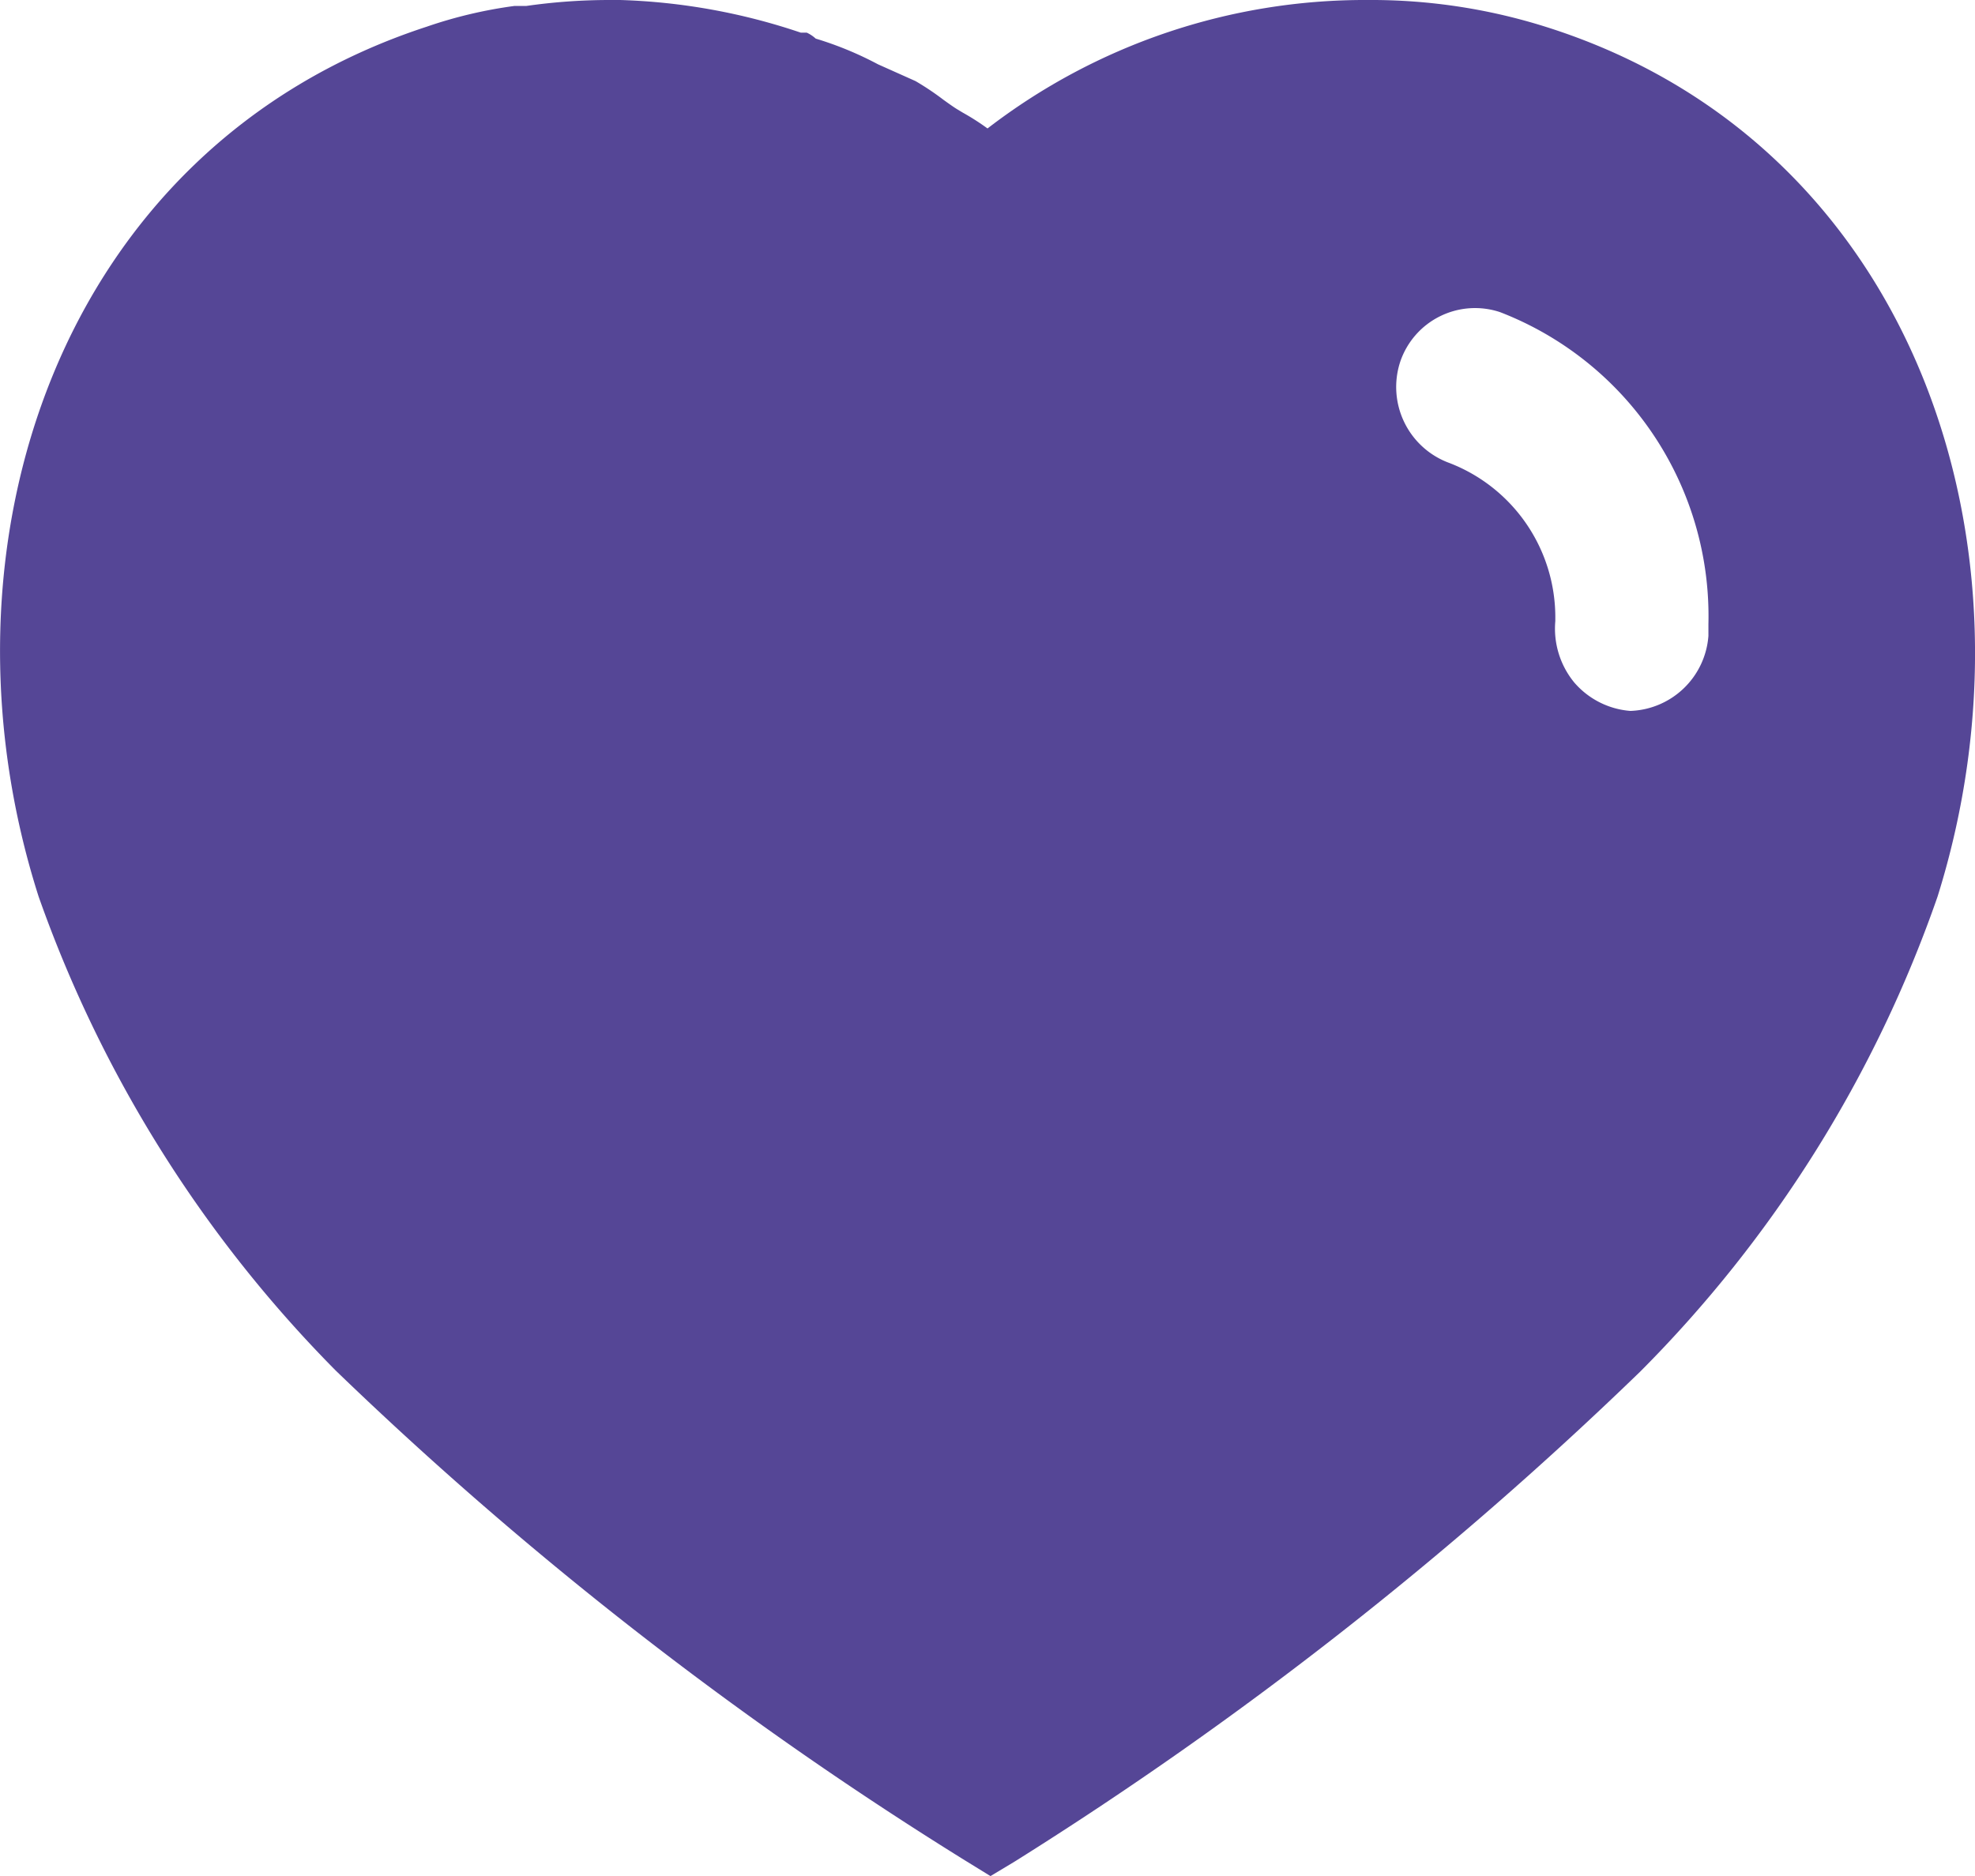
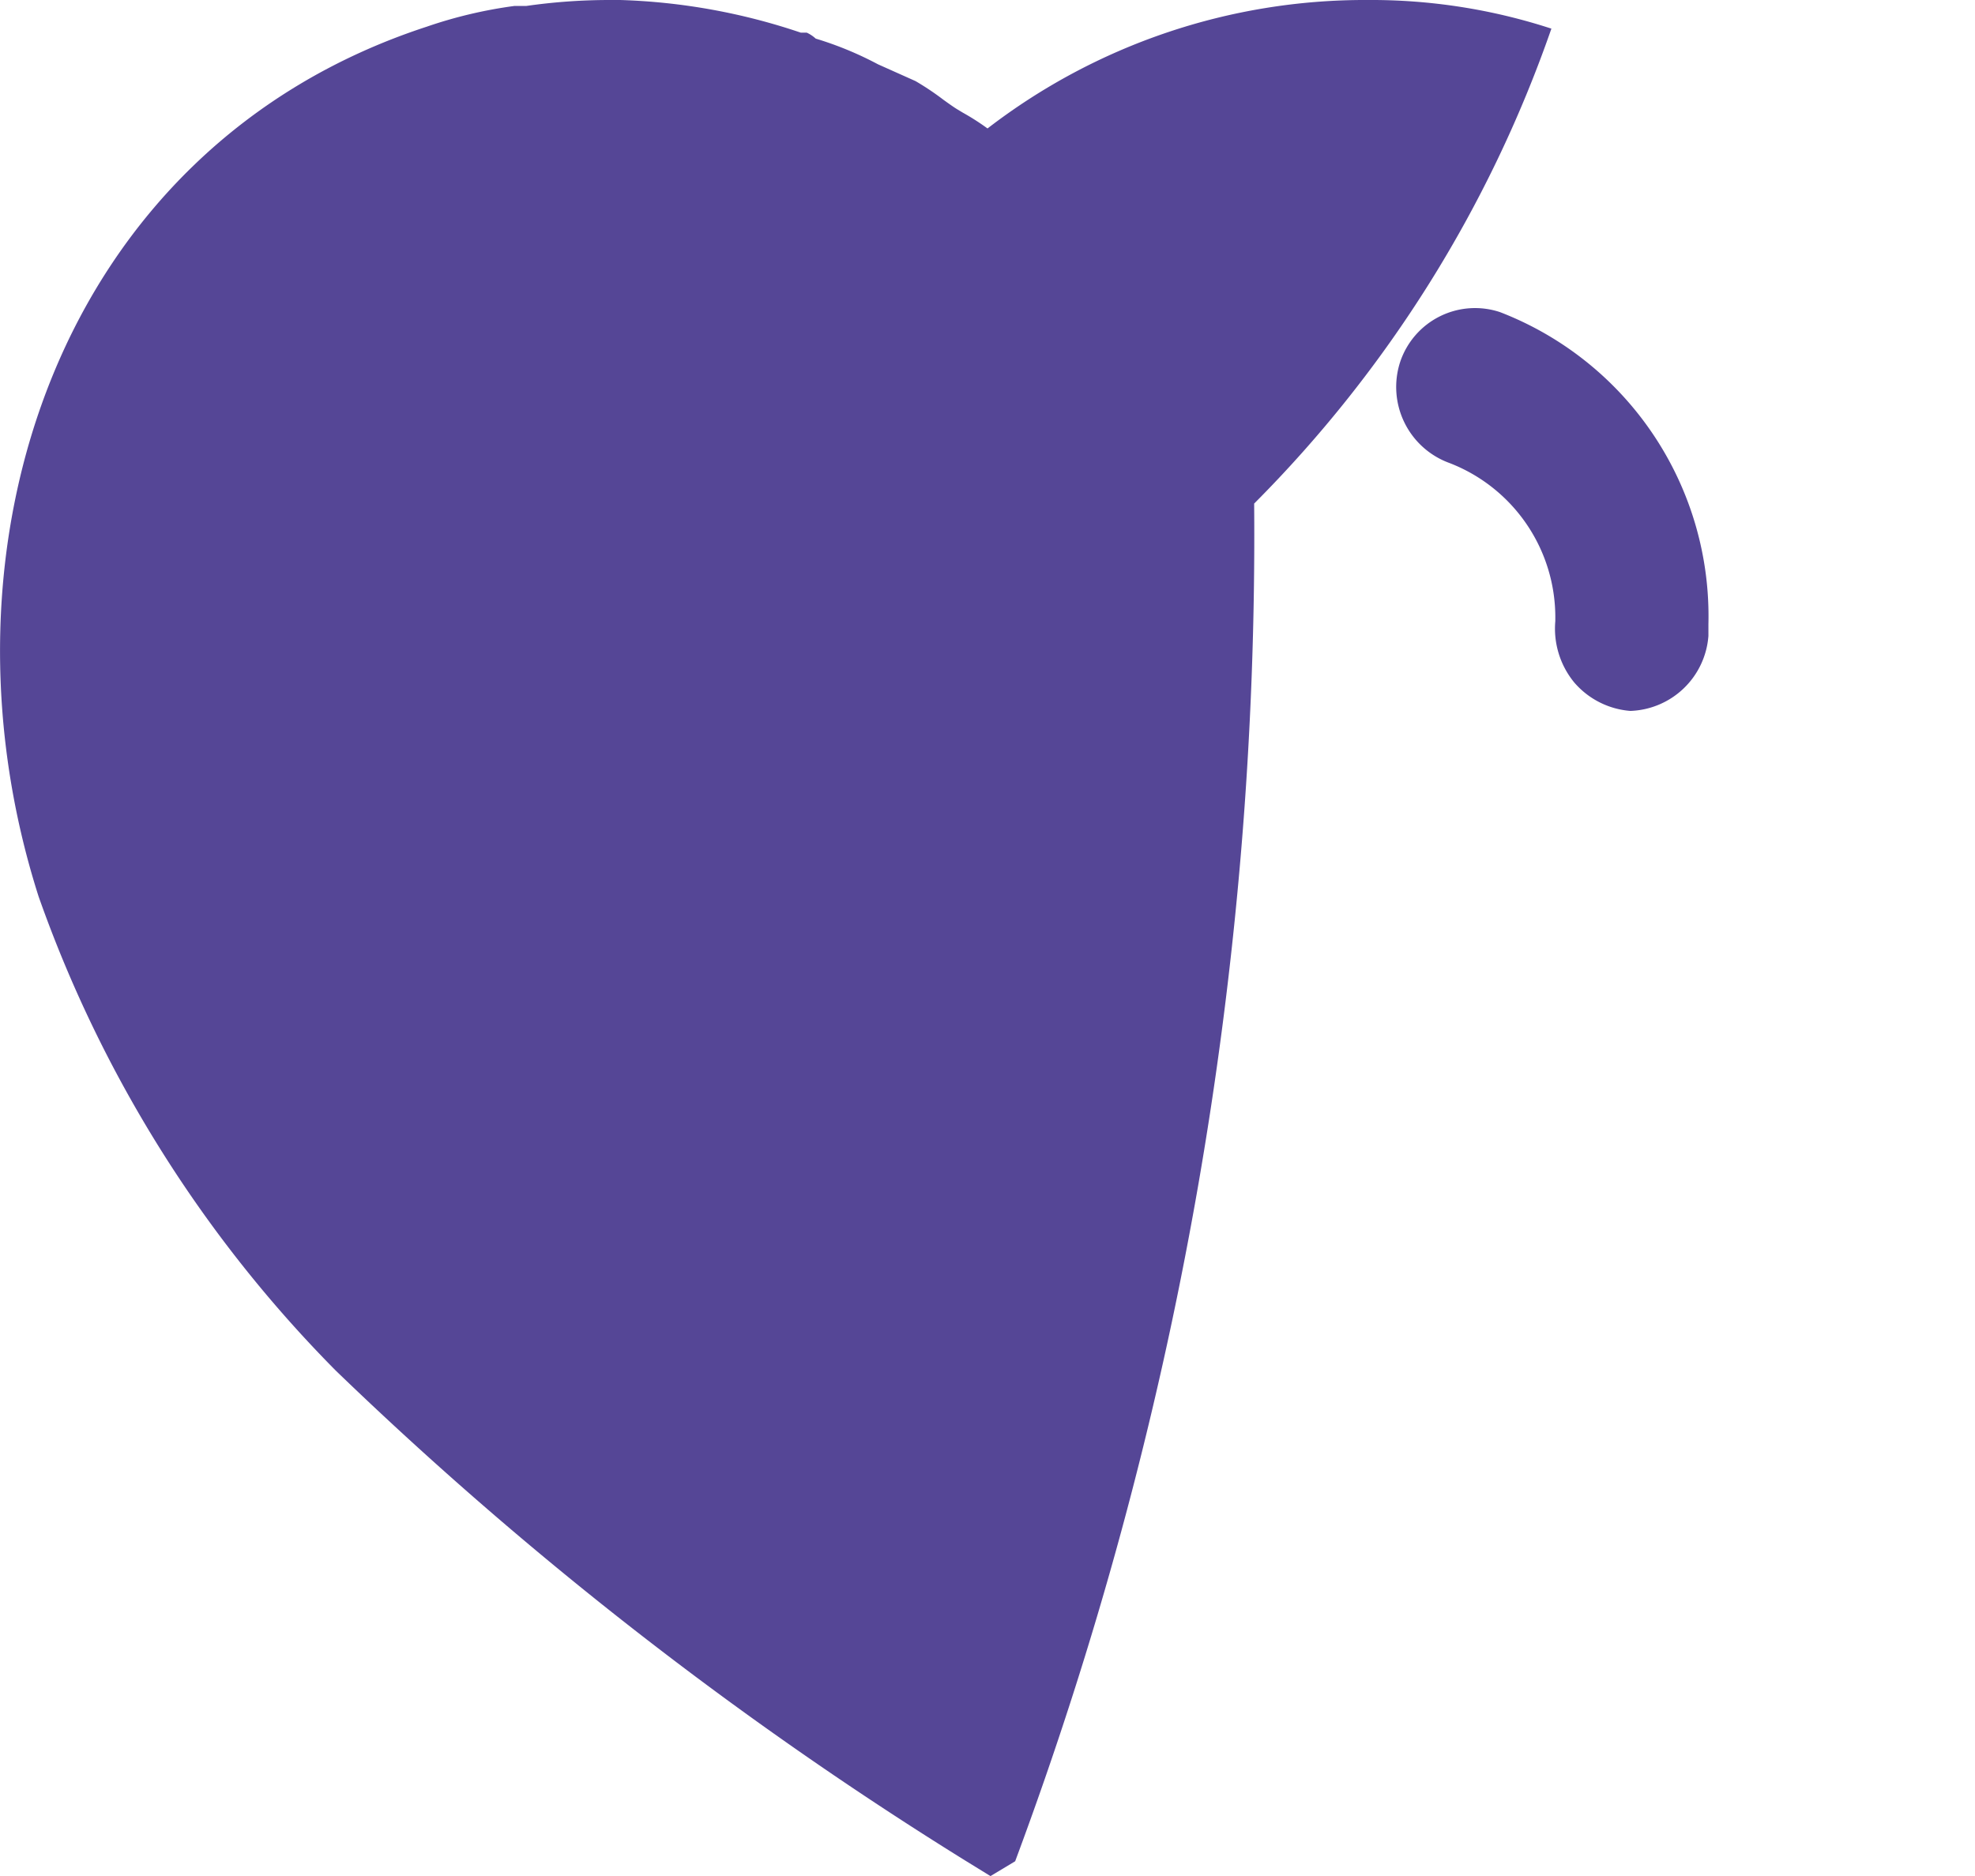
<svg xmlns="http://www.w3.org/2000/svg" id="vision" width="66.485" height="63.162" viewBox="0 0 66.485 63.162">
-   <path id="Path_33212" data-name="Path 33212" d="M48.042,2.5a19.543,19.543,0,0,1,6.183.964c12.267,3.989,16.688,17.453,13,29.221a42.312,42.312,0,0,1-10.006,15.99A127.839,127.839,0,0,1,36.174,65.164l-.831.5-.864-.532A126.637,126.637,0,0,1,13.3,48.642,42.993,42.993,0,0,1,3.3,32.685C-.46,20.917,3.961,7.453,16.361,3.4a15.3,15.3,0,0,1,2.959-.7h.4a19.722,19.722,0,0,1,2.792-.2h.366A20.911,20.911,0,0,1,28.96,3.6h.2a1.16,1.16,0,0,1,.3.2,11.567,11.567,0,0,1,2.094.864l1.263.565a9.16,9.16,0,0,1,.944.632c.186.133.356.256.485.332l.166.1a8.056,8.056,0,0,1,.831.532A20.82,20.82,0,0,1,48.042,2.5Zm8.843,23.935a2.731,2.731,0,0,0,2.626-2.526v-.4a10.97,10.97,0,0,0-7.014-10.5,2.659,2.659,0,0,0-3.358,1.662A2.724,2.724,0,0,0,50.8,18.091a5.568,5.568,0,0,1,3.557,5.219v.1a2.859,2.859,0,0,0,.632,2.061,2.772,2.772,0,0,0,1.895.964Z" transform="translate(-2 -2.5)" fill="#554696" fill-rule="evenodd" />
+   <path id="Path_33212" data-name="Path 33212" d="M48.042,2.5a19.543,19.543,0,0,1,6.183.964a42.312,42.312,0,0,1-10.006,15.99A127.839,127.839,0,0,1,36.174,65.164l-.831.5-.864-.532A126.637,126.637,0,0,1,13.3,48.642,42.993,42.993,0,0,1,3.3,32.685C-.46,20.917,3.961,7.453,16.361,3.4a15.3,15.3,0,0,1,2.959-.7h.4a19.722,19.722,0,0,1,2.792-.2h.366A20.911,20.911,0,0,1,28.96,3.6h.2a1.16,1.16,0,0,1,.3.2,11.567,11.567,0,0,1,2.094.864l1.263.565a9.16,9.16,0,0,1,.944.632c.186.133.356.256.485.332l.166.1a8.056,8.056,0,0,1,.831.532A20.82,20.82,0,0,1,48.042,2.5Zm8.843,23.935a2.731,2.731,0,0,0,2.626-2.526v-.4a10.97,10.97,0,0,0-7.014-10.5,2.659,2.659,0,0,0-3.358,1.662A2.724,2.724,0,0,0,50.8,18.091a5.568,5.568,0,0,1,3.557,5.219v.1a2.859,2.859,0,0,0,.632,2.061,2.772,2.772,0,0,0,1.895.964Z" transform="translate(-2 -2.5)" fill="#554696" fill-rule="evenodd" />
</svg>